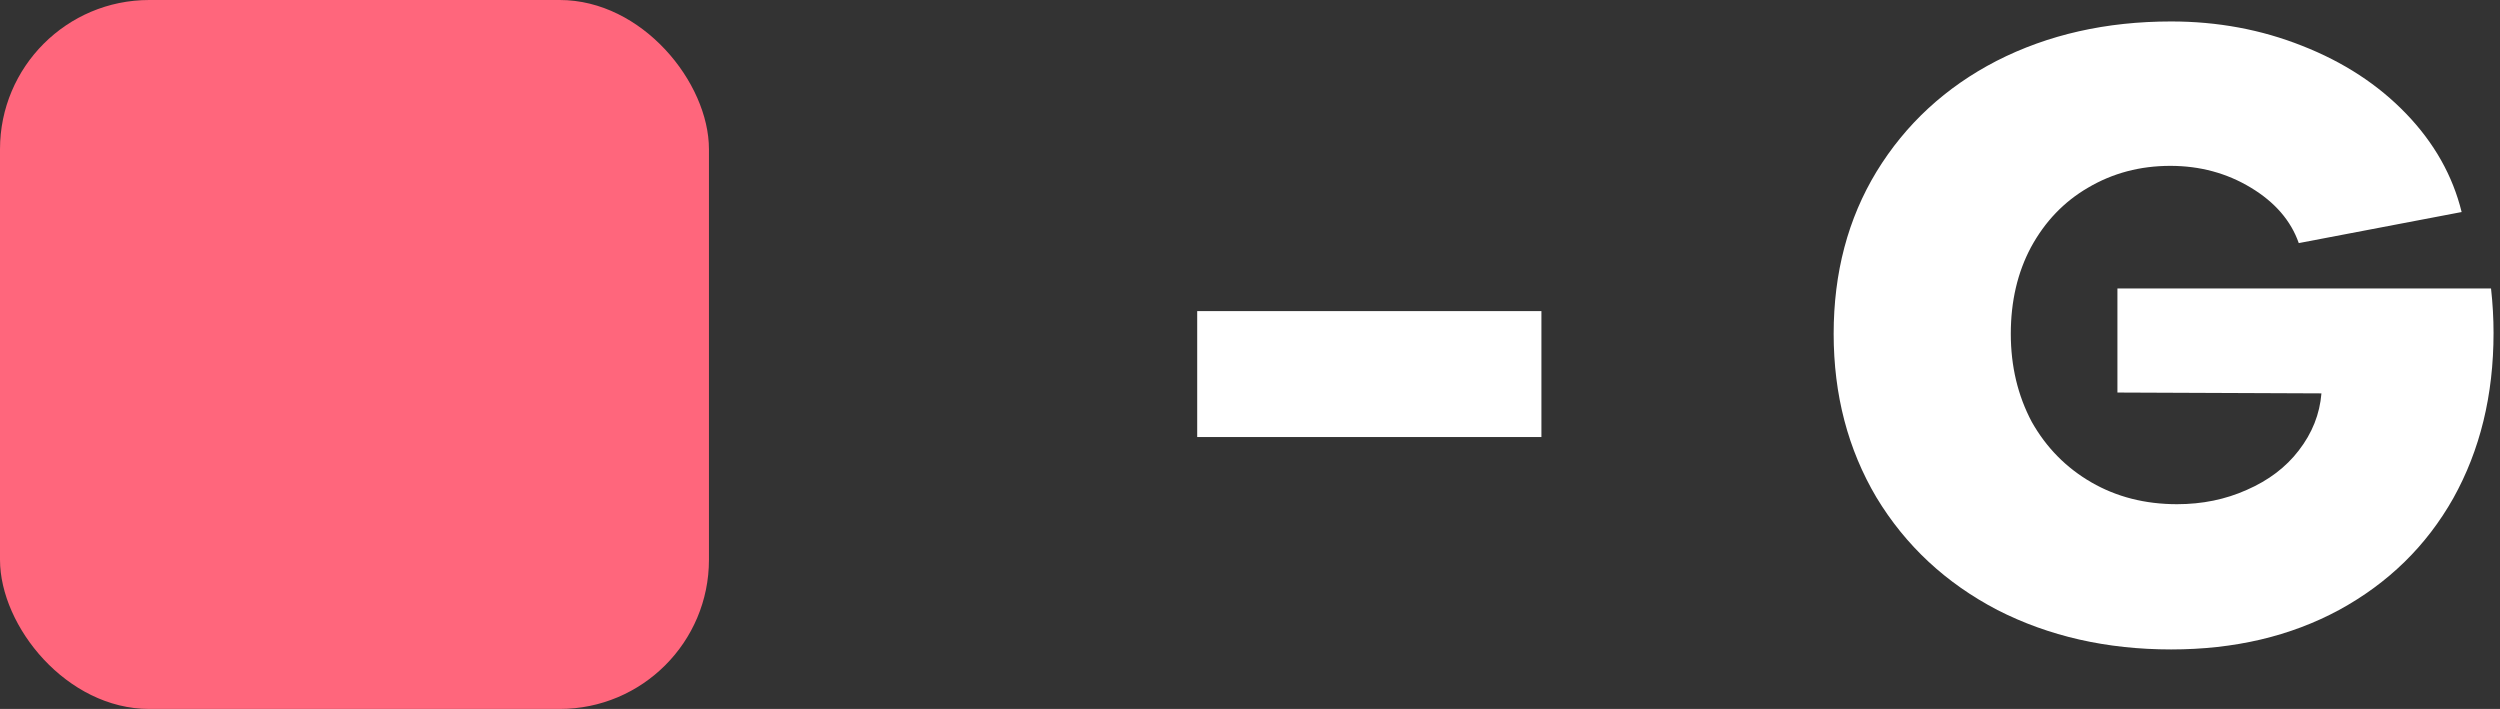
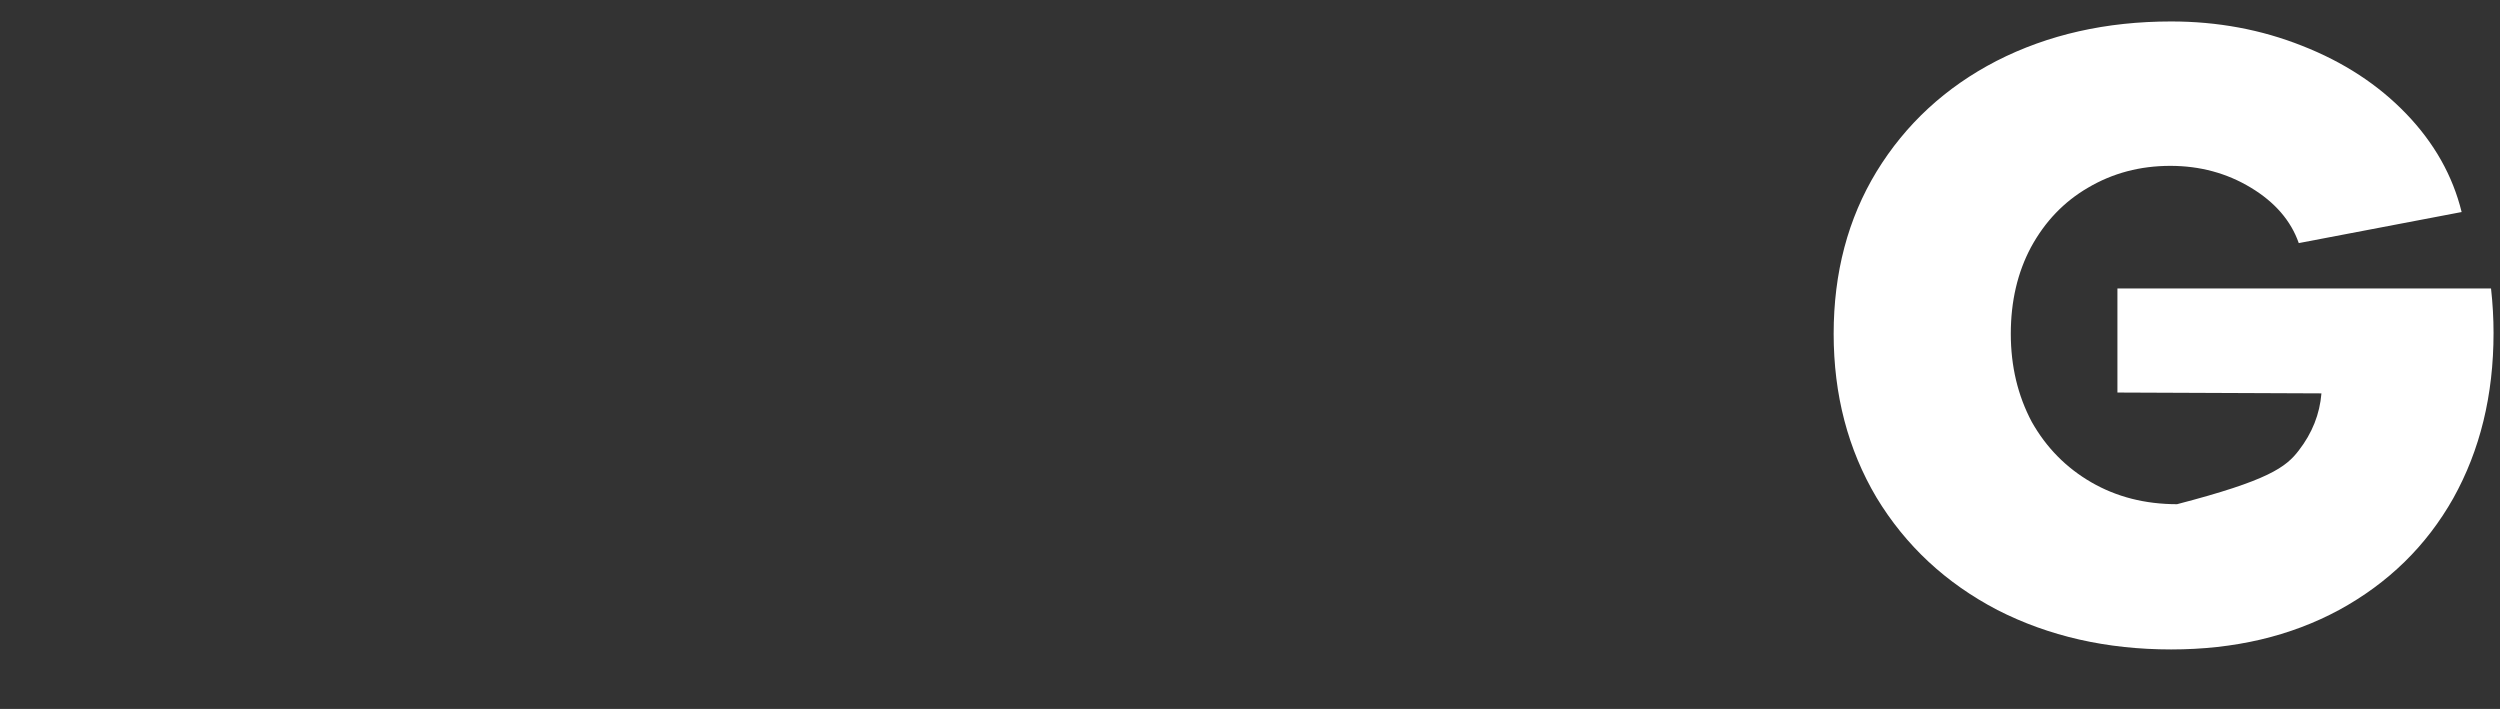
<svg xmlns="http://www.w3.org/2000/svg" width="134" height="38" viewBox="0 0 134 38" fill="none">
  <rect x="0" y="0" width="134" height="38" fill="#333333" stroke="none" />
-   <path d="M64.17 16.675H82.62V23.425H64.17V16.675Z" fill="white" />
-   <path d="M116.374 34.81C112.924 34.81 109.819 34.105 107.059 32.695C104.299 31.255 102.139 29.245 100.579 26.665C99.049 24.085 98.284 21.16 98.284 17.89C98.284 14.62 99.049 11.725 100.579 9.205C102.139 6.655 104.284 4.675 107.014 3.265C109.774 1.855 112.894 1.15 116.374 1.15C118.864 1.15 121.204 1.585 123.394 2.455C125.614 3.325 127.474 4.54 128.974 6.1C130.474 7.66 131.464 9.415 131.944 11.365L123.214 13.03C122.794 11.83 121.939 10.84 120.649 10.06C119.359 9.28 117.919 8.89 116.329 8.89C114.709 8.89 113.239 9.28 111.919 10.06C110.629 10.81 109.609 11.875 108.859 13.255C108.139 14.605 107.779 16.15 107.779 17.89C107.779 19.63 108.154 21.205 108.904 22.615C109.684 23.995 110.749 25.075 112.099 25.855C113.449 26.635 114.979 27.025 116.689 27.025C118.039 27.025 119.284 26.77 120.424 26.26C121.594 25.75 122.524 25.045 123.214 24.145C123.934 23.215 124.339 22.195 124.429 21.085L113.494 21.04V15.46H133.519C133.609 16.27 133.654 17.065 133.654 17.845C133.654 21.175 132.934 24.13 131.494 26.71C130.054 29.26 128.014 31.255 125.374 32.695C122.764 34.105 119.764 34.81 116.374 34.81Z" fill="white" />
-   <rect width="38" height="38" rx="8" fill="#FF667C" />
+   <path d="M116.374 34.81C112.924 34.81 109.819 34.105 107.059 32.695C104.299 31.255 102.139 29.245 100.579 26.665C99.049 24.085 98.284 21.16 98.284 17.89C98.284 14.62 99.049 11.725 100.579 9.205C102.139 6.655 104.284 4.675 107.014 3.265C109.774 1.855 112.894 1.15 116.374 1.15C118.864 1.15 121.204 1.585 123.394 2.455C125.614 3.325 127.474 4.54 128.974 6.1C130.474 7.66 131.464 9.415 131.944 11.365L123.214 13.03C122.794 11.83 121.939 10.84 120.649 10.06C119.359 9.28 117.919 8.89 116.329 8.89C114.709 8.89 113.239 9.28 111.919 10.06C110.629 10.81 109.609 11.875 108.859 13.255C108.139 14.605 107.779 16.15 107.779 17.89C107.779 19.63 108.154 21.205 108.904 22.615C109.684 23.995 110.749 25.075 112.099 25.855C113.449 26.635 114.979 27.025 116.689 27.025C121.594 25.75 122.524 25.045 123.214 24.145C123.934 23.215 124.339 22.195 124.429 21.085L113.494 21.04V15.46H133.519C133.609 16.27 133.654 17.065 133.654 17.845C133.654 21.175 132.934 24.13 131.494 26.71C130.054 29.26 128.014 31.255 125.374 32.695C122.764 34.105 119.764 34.81 116.374 34.81Z" fill="white" />
</svg>